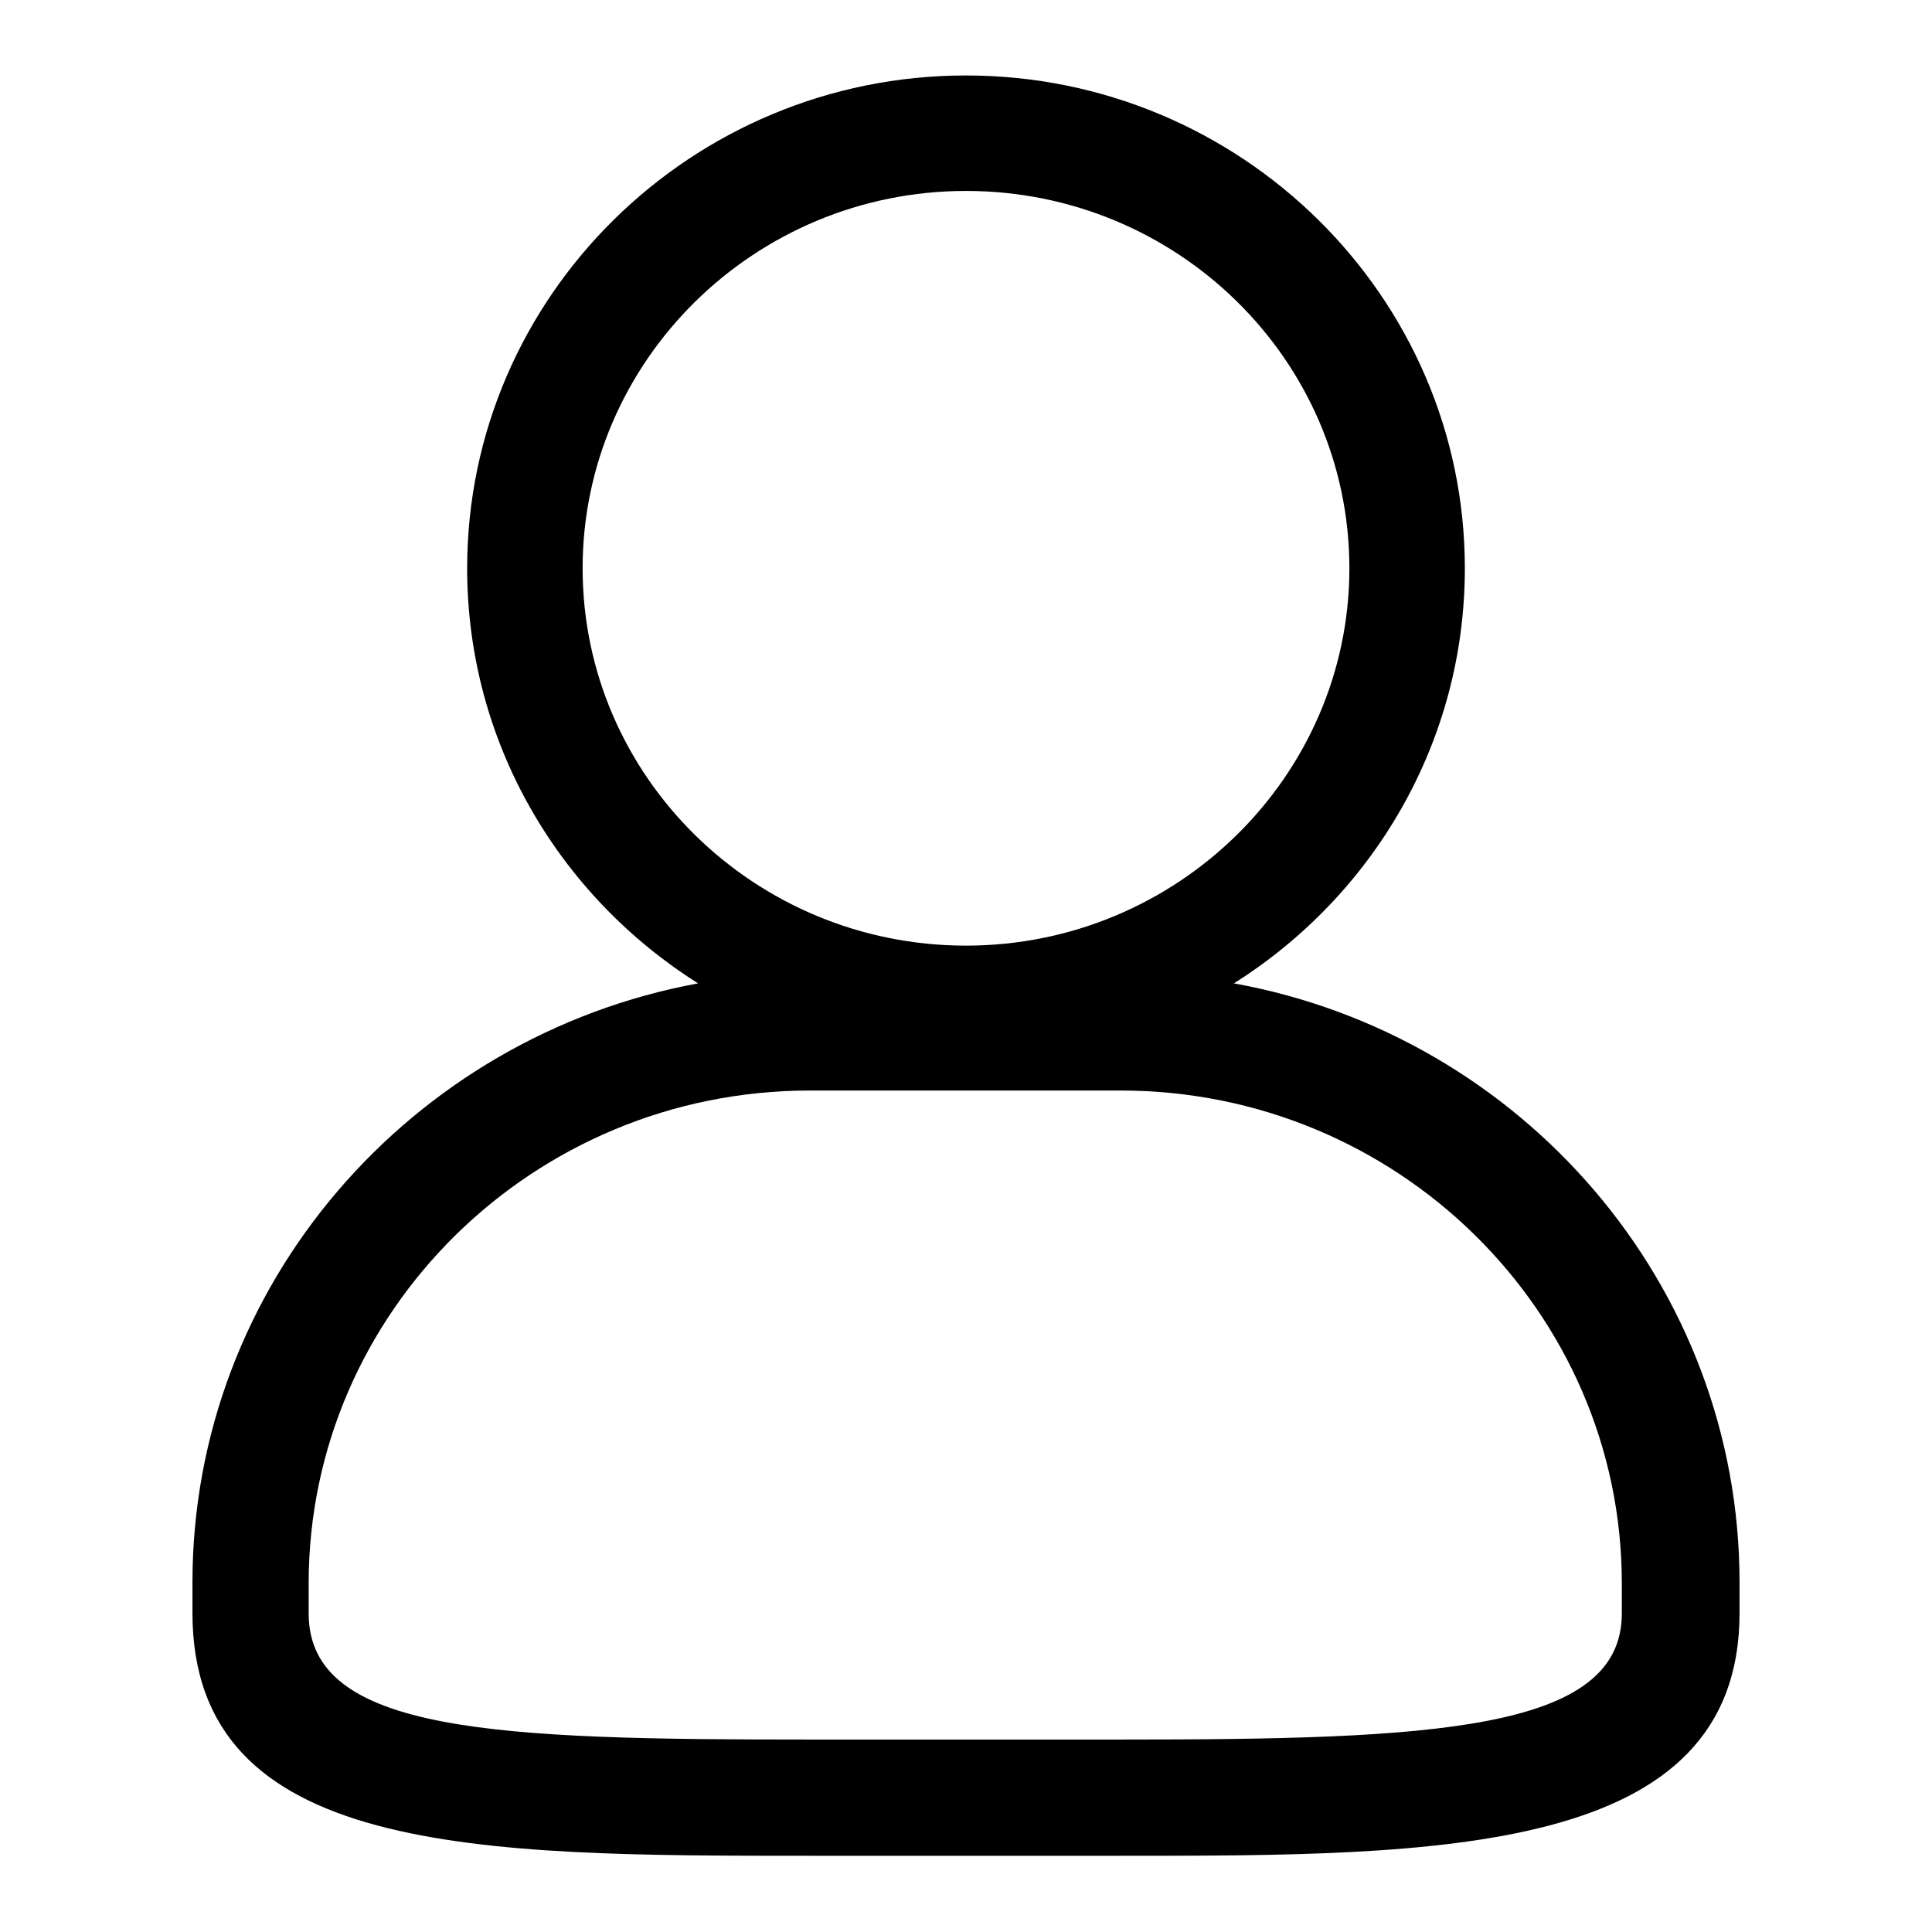
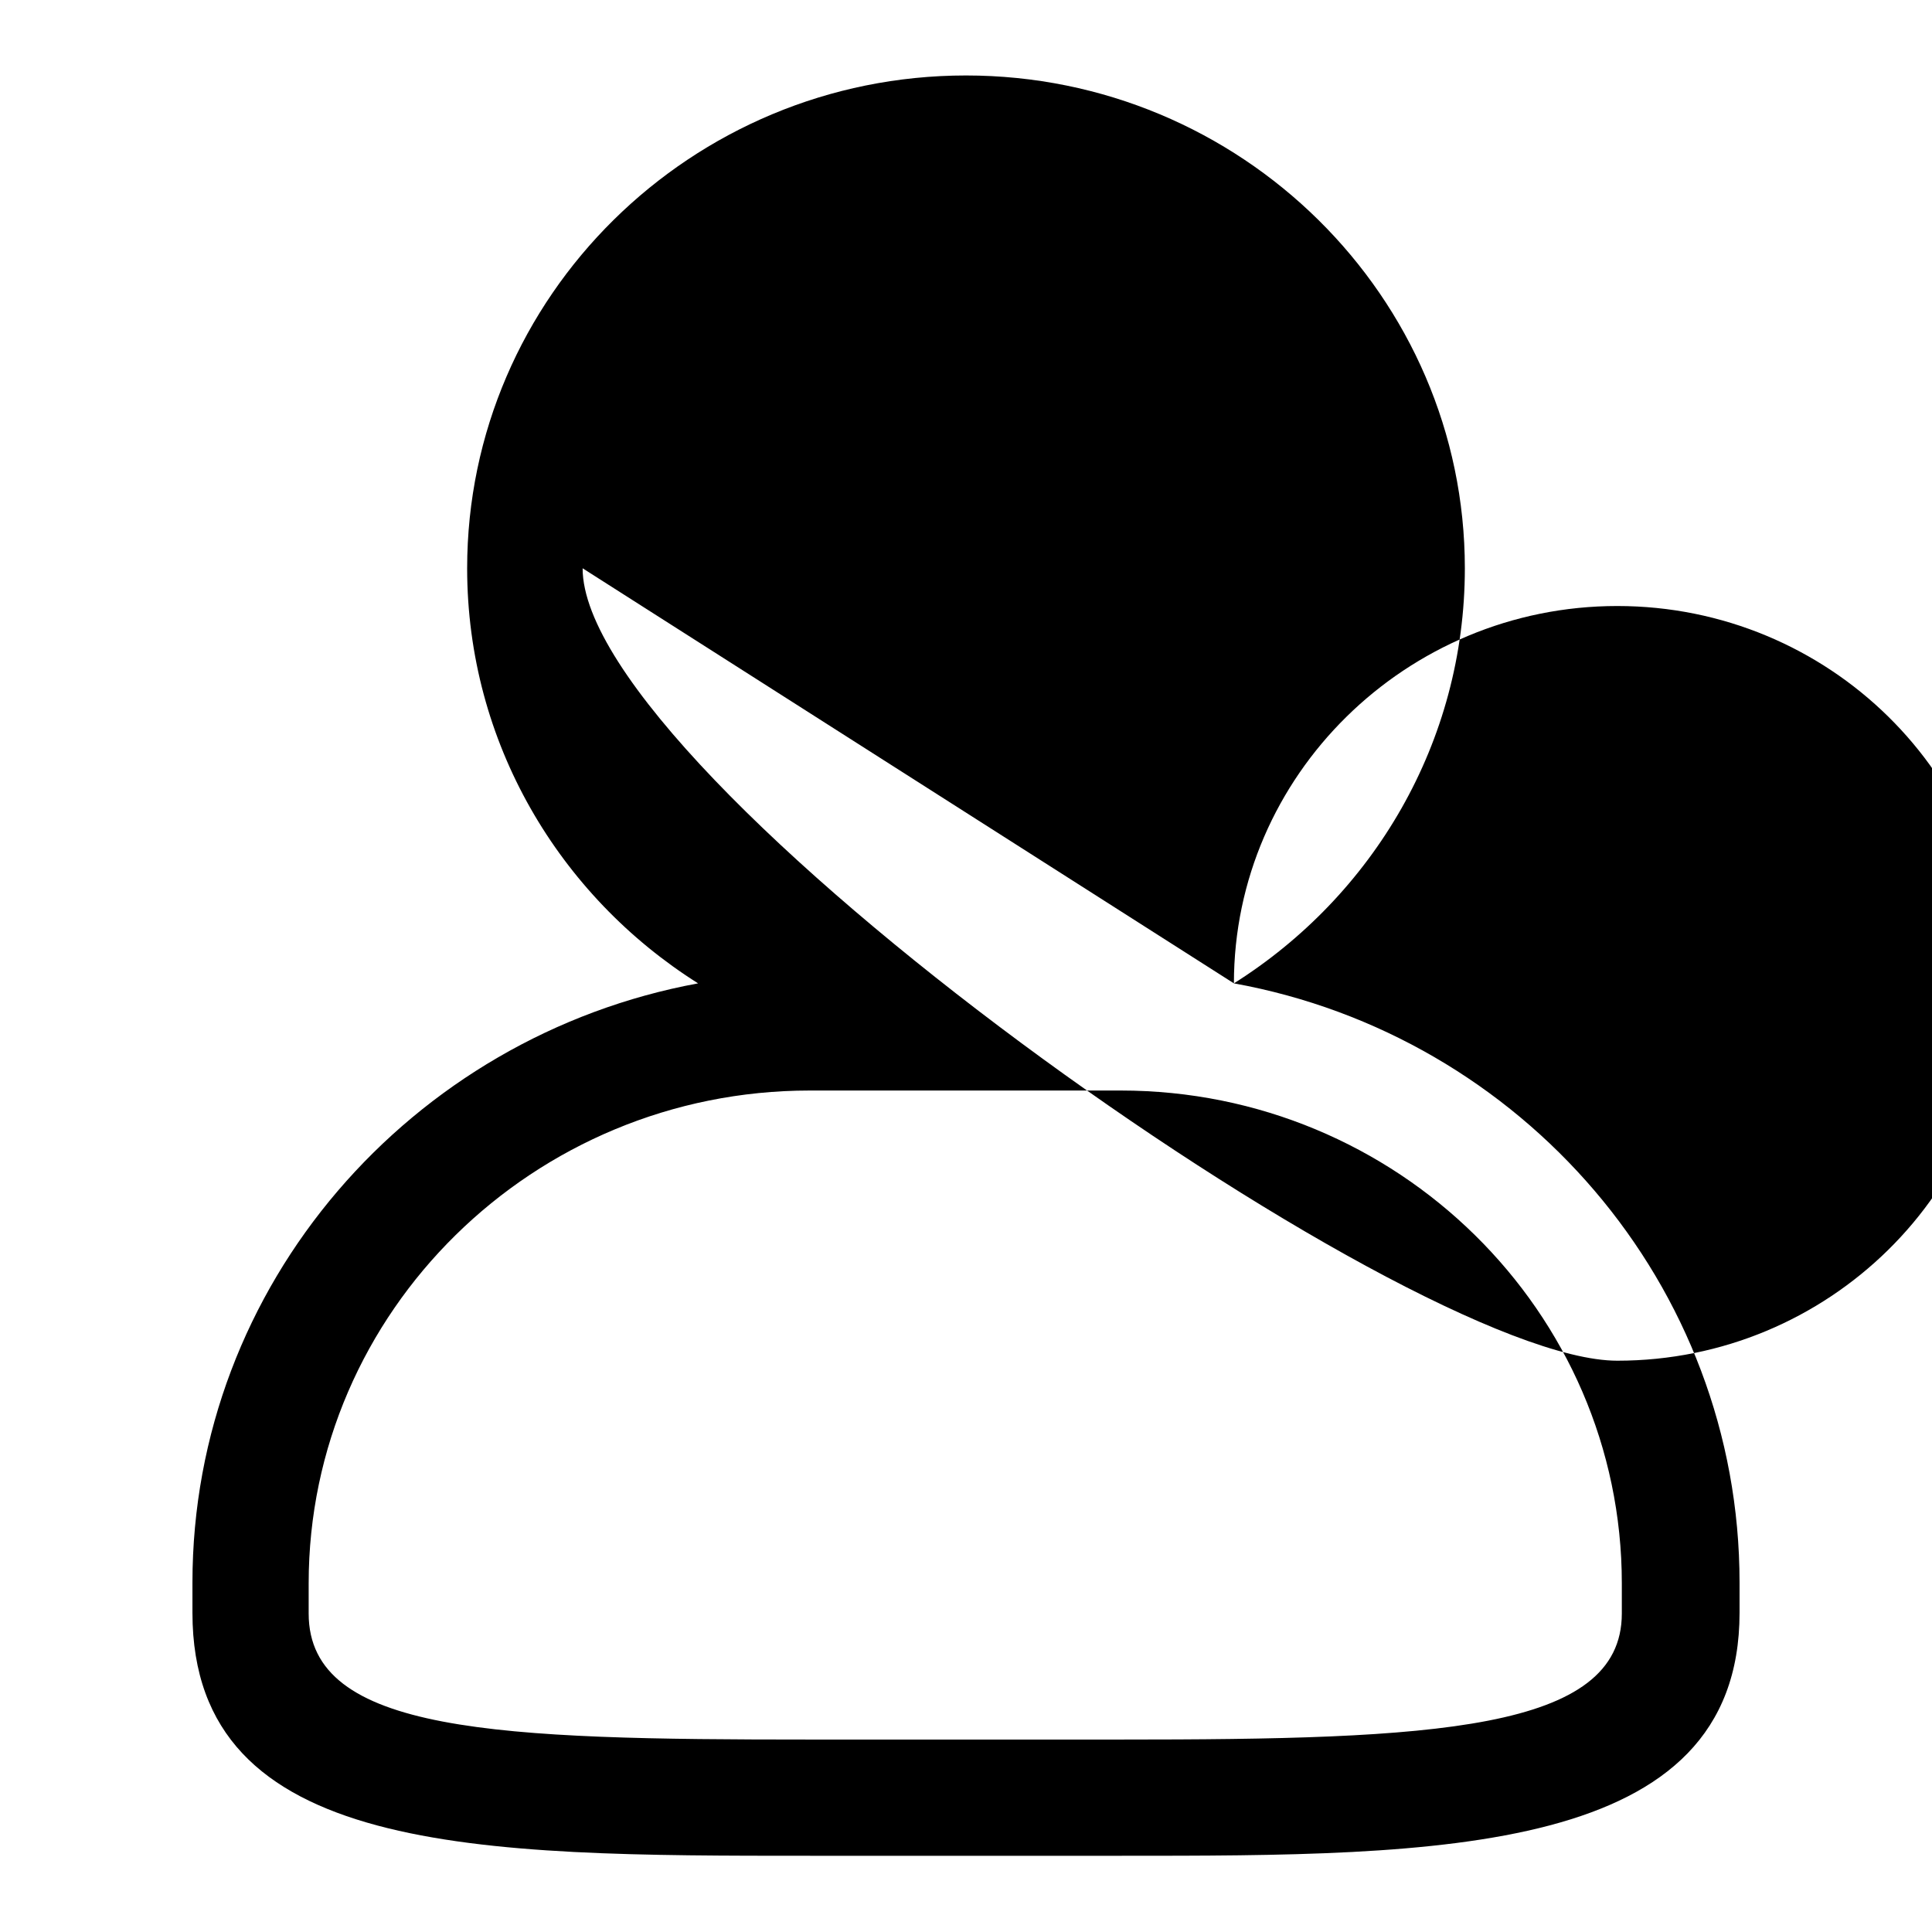
<svg xmlns="http://www.w3.org/2000/svg" version="1.1" x="0px" y="0px" viewBox="0 0 256 256" enable-background="new 0 0 256 256" xml:space="preserve">
  <g>
    <g>
-       <path fill="#000000" d="M163.5,130.3c18.4-11.6,30.6-31.9,30.6-55c0-36-29.7-65.3-66.1-65.3c-36.4,0-66.1,29.3-66.1,65.3c0,23.1,12.2,43.4,30.6,55c-38,7-67,39.9-67,79.4v4c0,32.2,37.9,32.2,81.9,32.2h41.2c42.1,0,81.9,0,81.9-32.2v-4C230.5,170.2,201.6,137.2,163.5,130.3z M77.2,75.3c0-27.5,22.8-50,50.8-50s50.8,22.4,50.8,50c0,27.5-22.8,50-50.8,50S77.2,102.9,77.2,75.3z M214.9,213.8c0,15.6-25.1,16.7-66.4,16.7h-41.2c-41.2,0-66.4-0.8-66.4-16.7v-4c0-36,29.8-65.3,66.4-65.3h41.2c36.6,0,66.4,29.3,66.4,65.3V213.8z" />
+       <path fill="#000000" d="M163.5,130.3c18.4-11.6,30.6-31.9,30.6-55c0-36-29.7-65.3-66.1-65.3c-36.4,0-66.1,29.3-66.1,65.3c0,23.1,12.2,43.4,30.6,55c-38,7-67,39.9-67,79.4v4c0,32.2,37.9,32.2,81.9,32.2h41.2c42.1,0,81.9,0,81.9-32.2v-4C230.5,170.2,201.6,137.2,163.5,130.3z c0-27.5,22.8-50,50.8-50s50.8,22.4,50.8,50c0,27.5-22.8,50-50.8,50S77.2,102.9,77.2,75.3z M214.9,213.8c0,15.6-25.1,16.7-66.4,16.7h-41.2c-41.2,0-66.4-0.8-66.4-16.7v-4c0-36,29.8-65.3,66.4-65.3h41.2c36.6,0,66.4,29.3,66.4,65.3V213.8z" />
    </g>
  </g>
</svg>